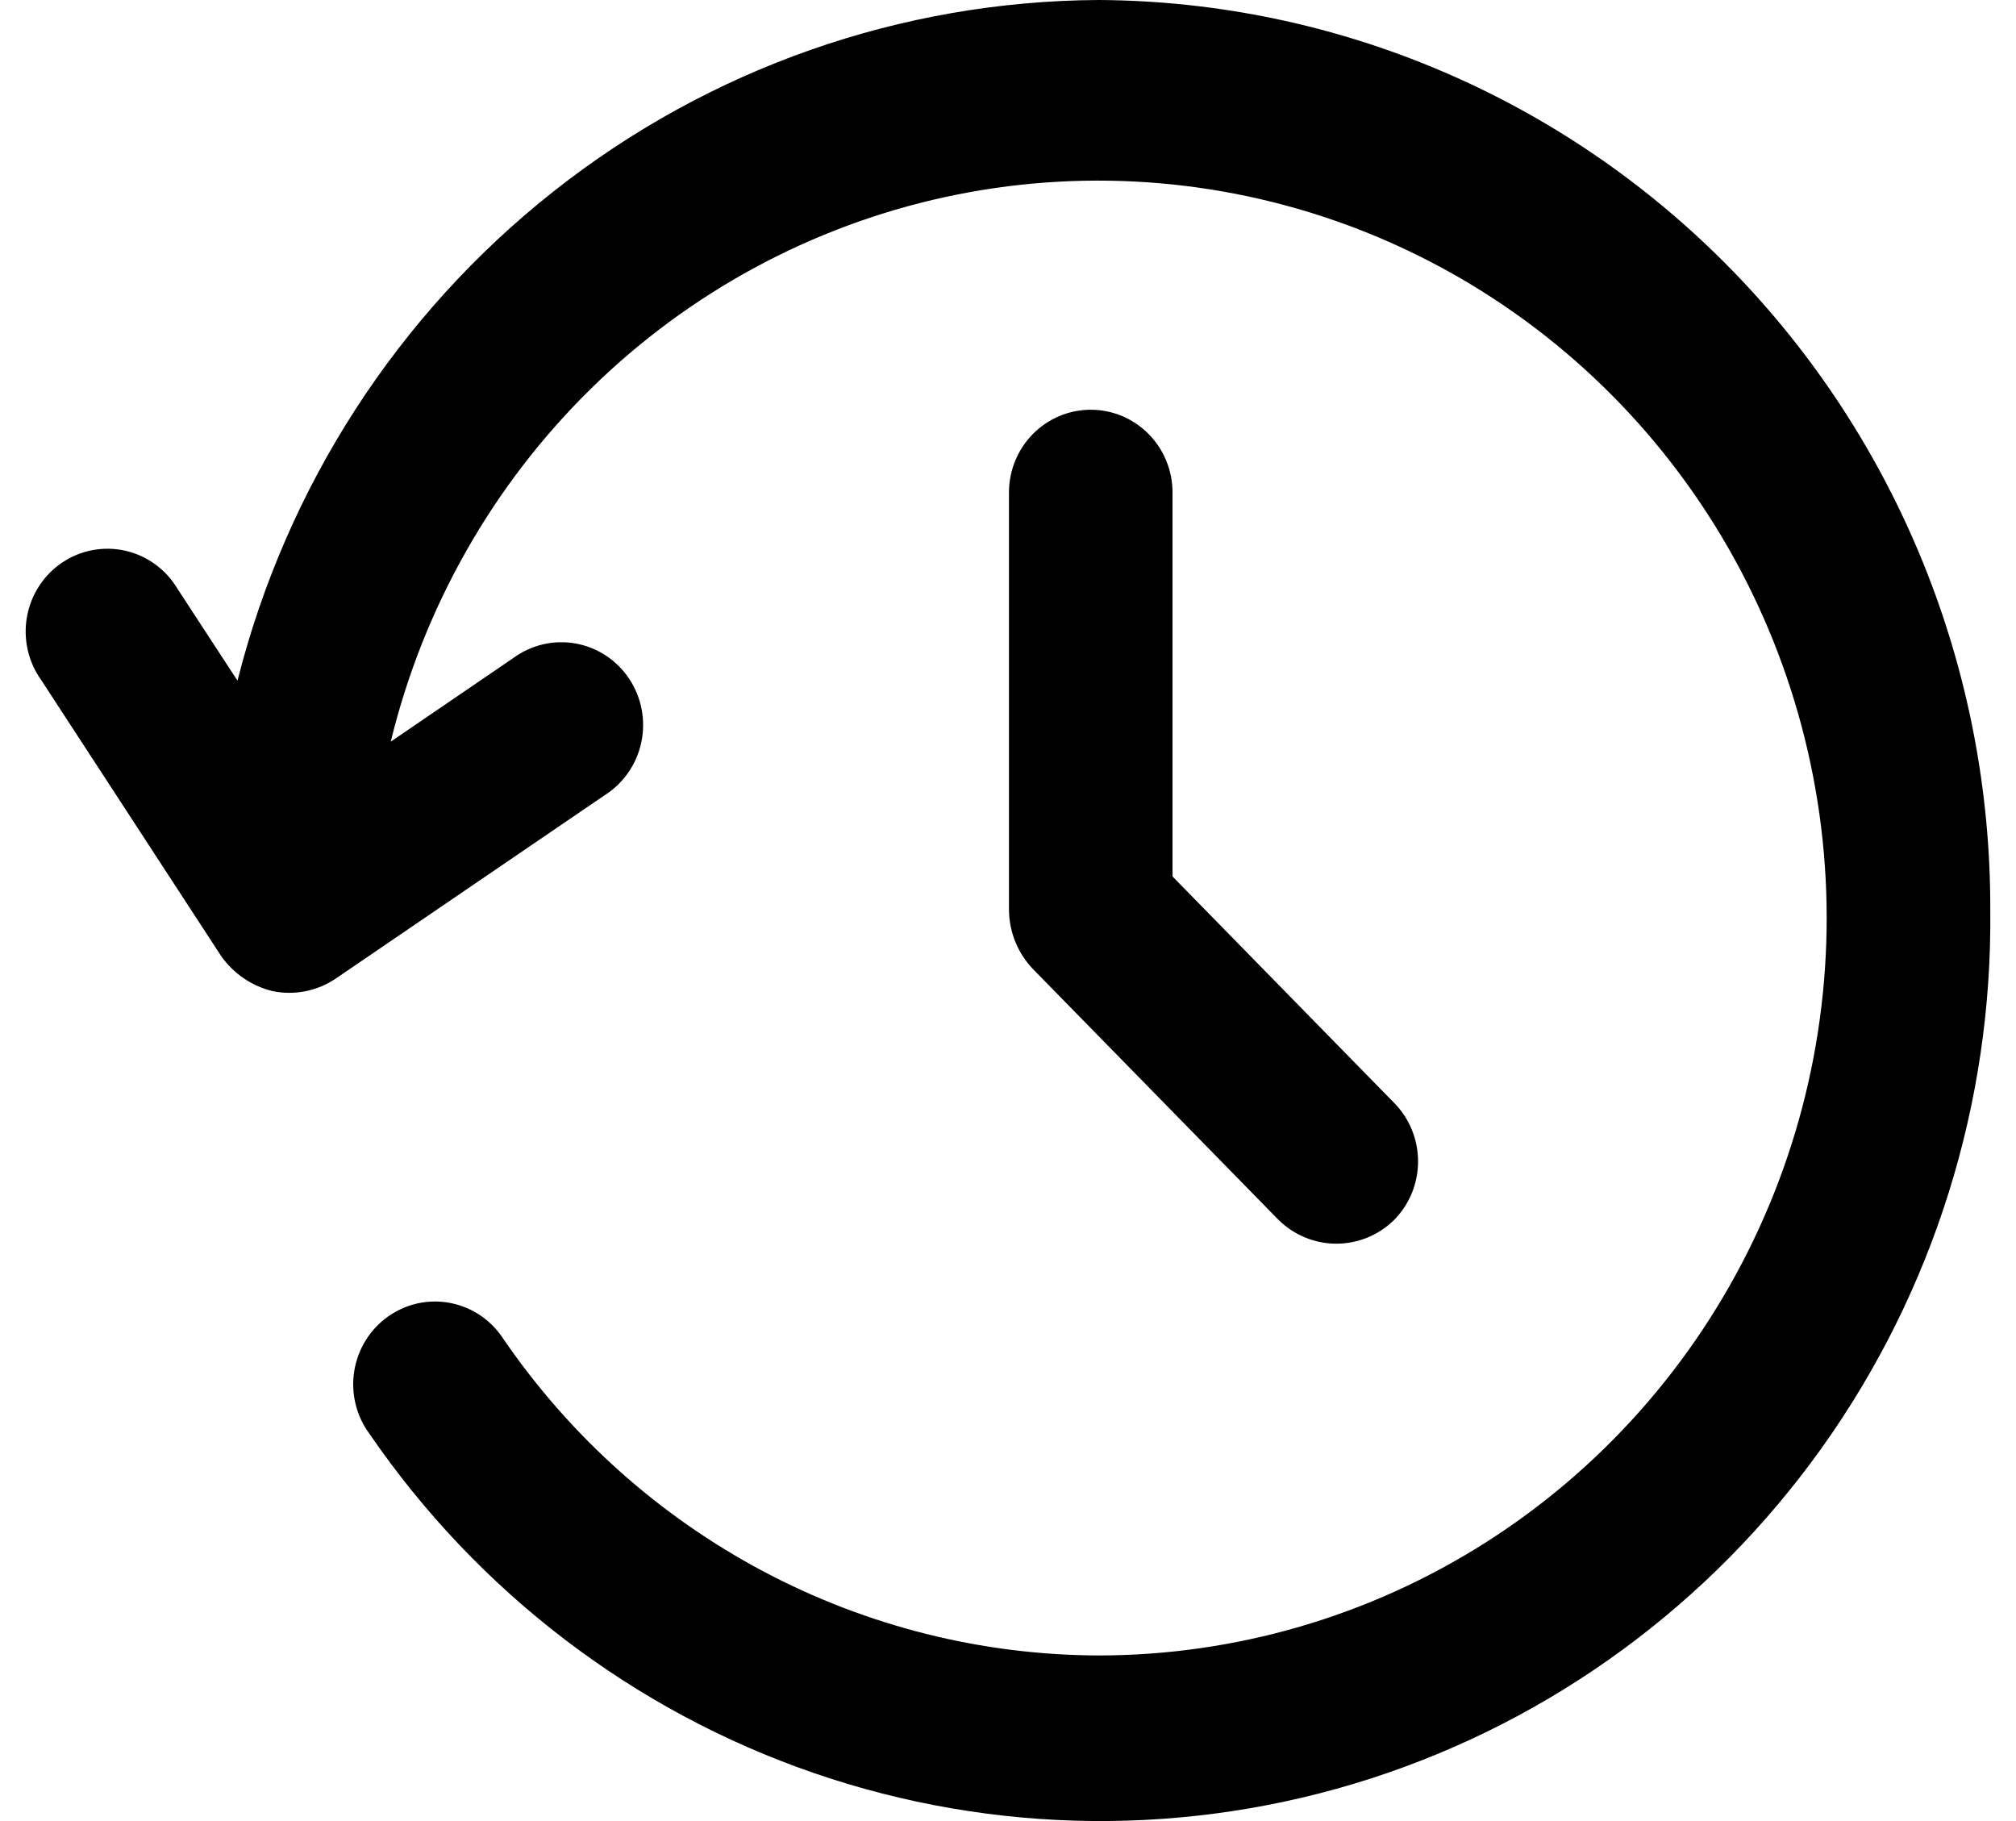
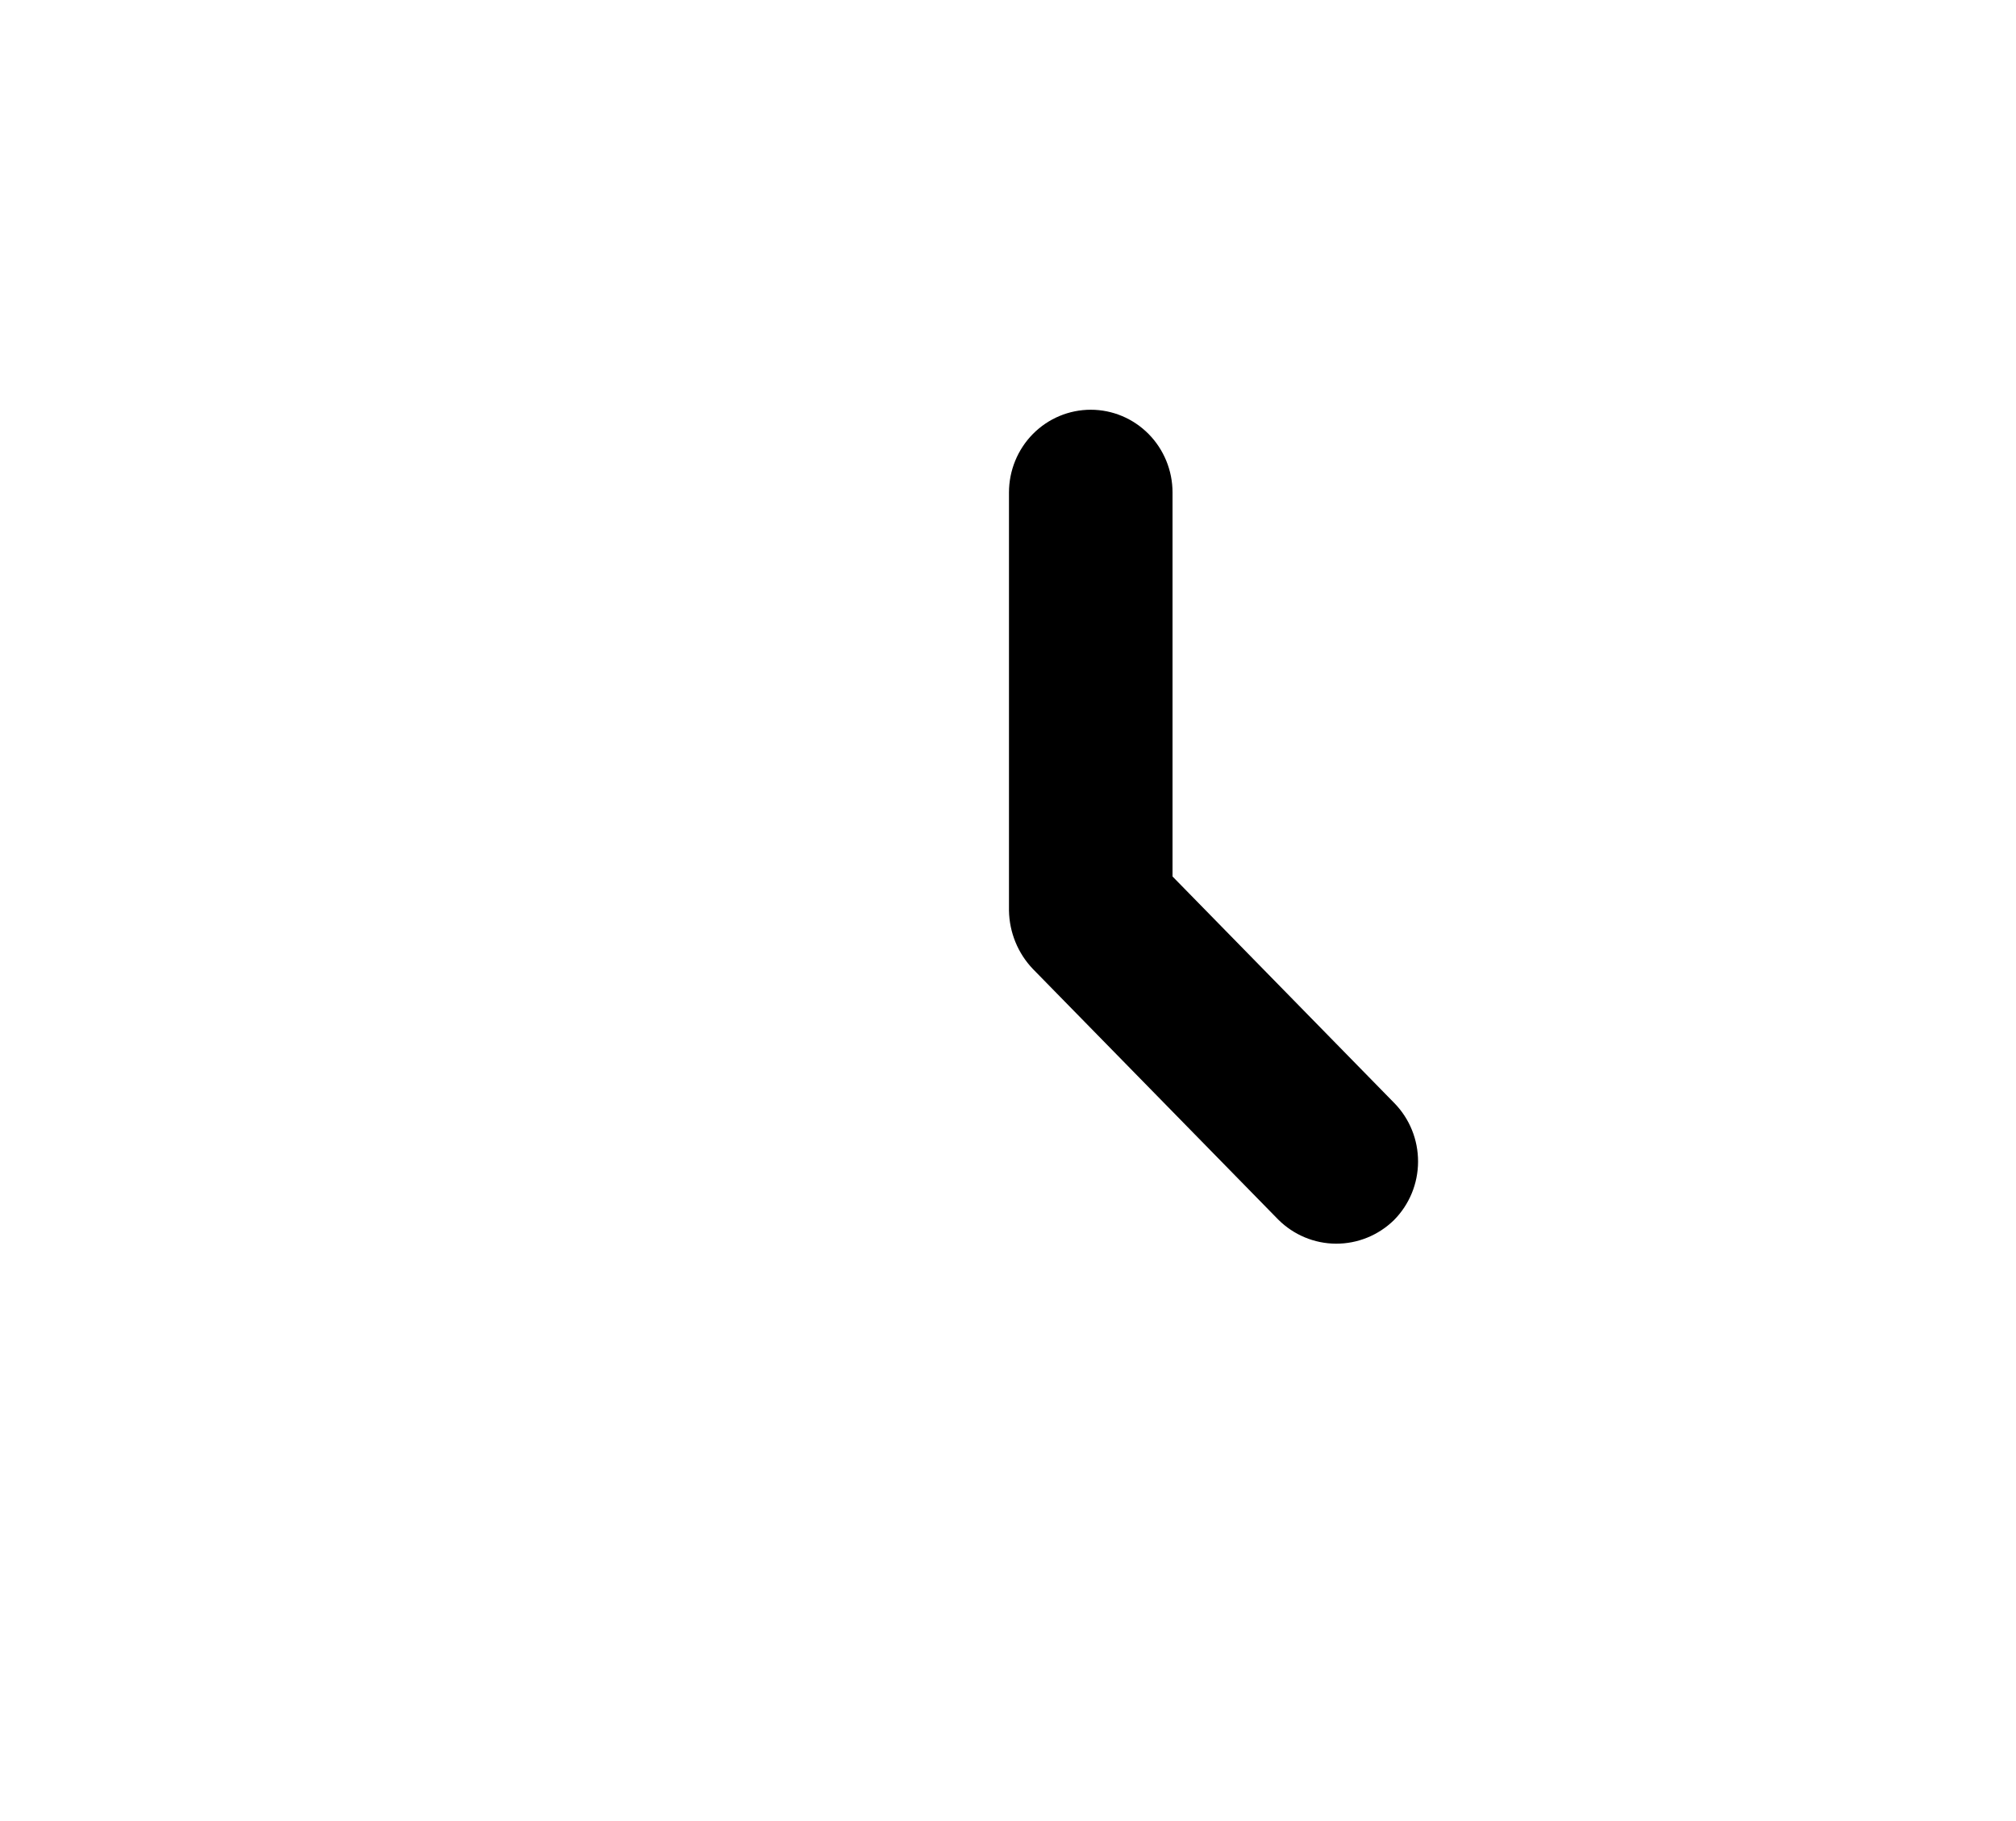
<svg xmlns="http://www.w3.org/2000/svg" width="62" height="56" viewBox="0 0 62 56" fill="none">
-   <path d="M33.796 0C27.714 0.03 21.814 2.101 17.02 5.889C12.226 9.676 8.809 14.967 7.304 20.931L5.463 18.113C5.289 17.818 5.057 17.562 4.782 17.36C4.508 17.158 4.195 17.014 3.864 16.938C3.533 16.861 3.19 16.854 2.856 16.915C2.522 16.976 2.203 17.105 1.92 17.294C1.636 17.484 1.394 17.729 1.206 18.016C1.019 18.303 0.891 18.625 0.83 18.963C0.769 19.301 0.777 19.648 0.852 19.983C0.927 20.319 1.069 20.635 1.268 20.913L6.801 29.4C7.185 29.944 7.752 30.328 8.395 30.481C9.052 30.613 9.734 30.481 10.297 30.112L18.596 24.454C18.882 24.273 19.129 24.036 19.323 23.756C19.517 23.477 19.653 23.16 19.723 22.826C19.794 22.492 19.797 22.148 19.733 21.812C19.669 21.477 19.539 21.158 19.351 20.875C19.163 20.592 18.92 20.349 18.638 20.163C18.355 19.976 18.038 19.849 17.706 19.789C17.374 19.729 17.034 19.737 16.705 19.813C16.376 19.889 16.065 20.031 15.792 20.231L12.017 22.807C13.022 18.679 15.152 14.921 18.166 11.96C21.18 8.999 24.955 6.955 29.062 6.061C33.168 5.167 37.44 5.46 41.39 6.905C45.34 8.35 48.809 10.89 51.401 14.235C53.993 17.58 55.605 21.595 56.051 25.822C56.497 30.049 55.76 34.318 53.925 38.141C52.089 41.965 49.229 45.19 45.67 47.447C42.111 49.704 37.996 50.904 33.796 50.908C30.196 50.898 26.651 50.009 23.463 48.315C20.275 46.621 17.538 44.174 15.485 41.18C15.301 40.894 15.062 40.649 14.783 40.458C14.504 40.267 14.189 40.136 13.858 40.07C13.528 40.005 13.188 40.008 12.858 40.078C12.528 40.149 12.216 40.286 11.94 40.481C11.663 40.675 11.428 40.925 11.249 41.213C11.069 41.502 10.949 41.824 10.895 42.161C10.841 42.497 10.854 42.842 10.934 43.173C11.014 43.504 11.159 43.816 11.361 44.089C14.698 48.959 19.491 52.617 25.035 54.525C30.579 56.433 36.581 56.491 42.16 54.691C47.739 52.89 52.6 49.325 56.029 44.521C59.457 39.717 61.273 33.926 61.209 28C61.234 20.61 58.362 13.512 53.222 8.263C48.084 3.014 41.097 0.042 33.796 0Z" fill="black" />
  <path d="M33.545 12.6C32.878 12.6 32.238 12.868 31.766 13.345C31.295 13.823 31.03 14.47 31.03 15.145V28C31.041 28.672 31.304 29.316 31.767 29.799L39.311 37.504C39.785 37.976 40.422 38.242 41.086 38.245C41.75 38.248 42.389 37.989 42.868 37.522C43.341 37.047 43.609 36.401 43.611 35.726C43.614 35.051 43.352 34.402 42.883 33.923L36.06 26.953V15.145C36.06 14.47 35.795 13.823 35.323 13.345C34.851 12.868 34.212 12.6 33.545 12.6Z" fill="black" />
</svg>